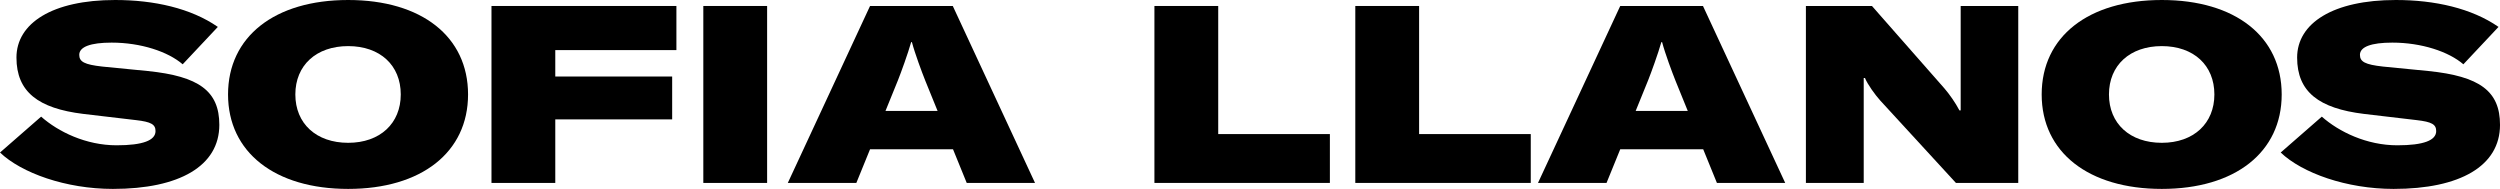
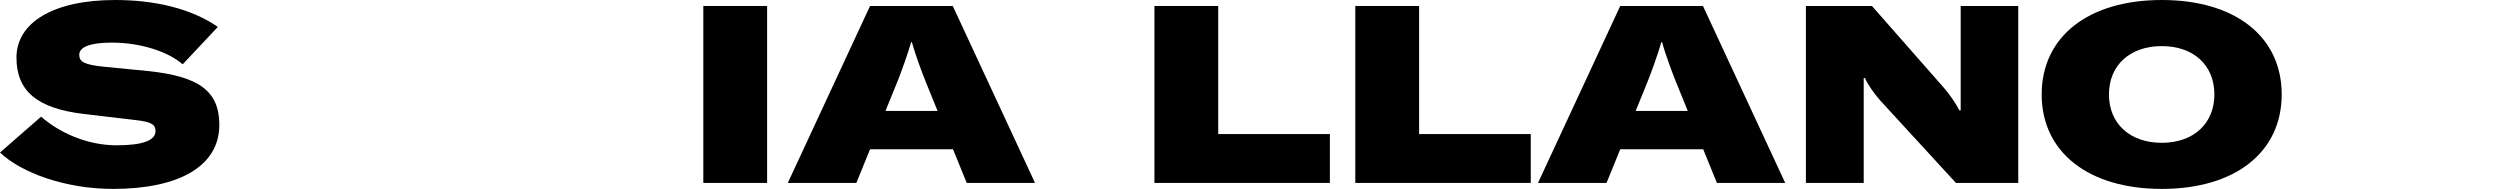
<svg xmlns="http://www.w3.org/2000/svg" id="Layer_2" data-name="Layer 2" viewBox="0 0 1835.51 138.7">
  <g id="Layer_1-2" data-name="Layer 1">
    <g>
      <path d="M0,111.99l30.19-26.35c12.63,11.16,32.94,21.04,55.44,21.04,19.4,0,28.55-3.66,28.55-10.43,0-4.94-3.29-6.77-14.27-8.05l-38.79-4.57c-32.94-4.03-49.04-16.1-49.04-41.35S38.43,0,84.54,0c28.54,0,55.63,6.04,75.39,19.76l-25.8,27.45c-10.8-9.33-30.74-15.92-52.15-15.92-15.55,0-23.79,3.11-23.79,8.97,0,5.12,3.84,7.14,16.83,8.6l33.49,3.29c37.51,3.84,52.52,14.64,52.52,39.52,0,30.19-29.28,47.03-78.13,47.03-34.58,0-67.15-11.71-82.89-26.72Z" />
-       <path d="M167.43,69.35C167.43,26.9,201.65,0,255.63,0s88.02,26.9,88.02,69.35-34.22,69.35-88.02,69.35-88.2-26.9-88.2-69.35ZM294.24,69.35c0-21.41-15.19-35.5-38.61-35.5s-38.79,14.09-38.79,35.5,15.37,35.5,38.79,35.5,38.61-14.27,38.61-35.5Z" />
-       <path d="M407.69,56.18h85.82v31.47h-85.82v46.66h-46.84V4.39h135.77v32.39h-88.93v19.4Z" />
      <path d="M516.38,4.39h46.84v129.92h-46.84V4.39Z" />
      <path d="M638.79,109.61l-10.06,24.7h-50.32L638.79,4.39h60.75l60.38,129.92h-50.14l-10.06-24.7h-60.93ZM679.23,58.92c-2.2-5.49-7.5-19.58-9.7-28h-.55c-2.38,8.42-7.5,22.51-9.7,28l-9.15,22.51h38.24l-9.15-22.51Z" />
      <path d="M894.42,4.39v94.05h81.98v35.86h-128.82V4.39h46.84Z" />
      <path d="M1041.91,4.39v94.05h81.98v35.86h-128.82V4.39h46.84Z" />
      <path d="M1189.58,109.61l-10.06,24.7h-50.32l60.38-129.92h60.75l60.38,129.92h-50.14l-10.06-24.7h-60.93ZM1230.02,58.92c-2.2-5.49-7.5-19.58-9.7-28h-.55c-2.38,8.42-7.5,22.51-9.7,28l-9.15,22.51h38.24l-9.15-22.51Z" />
      <path d="M1374.39,4.39l53.25,60.57c3.48,4.03,8.05,10.43,10.98,16.1h.92V4.39h42.27v129.92h-45.75l-55.63-60.57c-3.66-4.03-9.33-11.89-11.16-16.47h-.92v77.04h-42.45V4.39h48.49Z" />
      <path d="M1499.01,69.35c0-42.45,34.22-69.35,88.2-69.35s88.02,26.9,88.02,69.35-34.22,69.35-88.02,69.35-88.2-26.9-88.2-69.35ZM1625.81,69.35c0-21.41-15.19-35.5-38.61-35.5s-38.79,14.09-38.79,35.5,15.37,35.5,38.79,35.5,38.61-14.27,38.61-35.5Z" />
-       <path d="M1674.49,111.99l30.19-26.35c12.63,11.16,32.94,21.04,55.44,21.04,19.4,0,28.54-3.66,28.54-10.43,0-4.94-3.29-6.77-14.27-8.05l-38.79-4.57c-32.94-4.03-49.04-16.1-49.04-41.35S1712.91,0,1759.03,0c28.54,0,55.63,6.04,75.39,19.76l-25.8,27.45c-10.8-9.33-30.74-15.92-52.15-15.92-15.55,0-23.79,3.11-23.79,8.97,0,5.12,3.84,7.14,16.83,8.6l33.49,3.29c37.51,3.84,52.52,14.64,52.52,39.52,0,30.19-29.28,47.03-78.13,47.03-34.58,0-67.15-11.71-82.89-26.72Z" />
    </g>
  </g>
</svg>